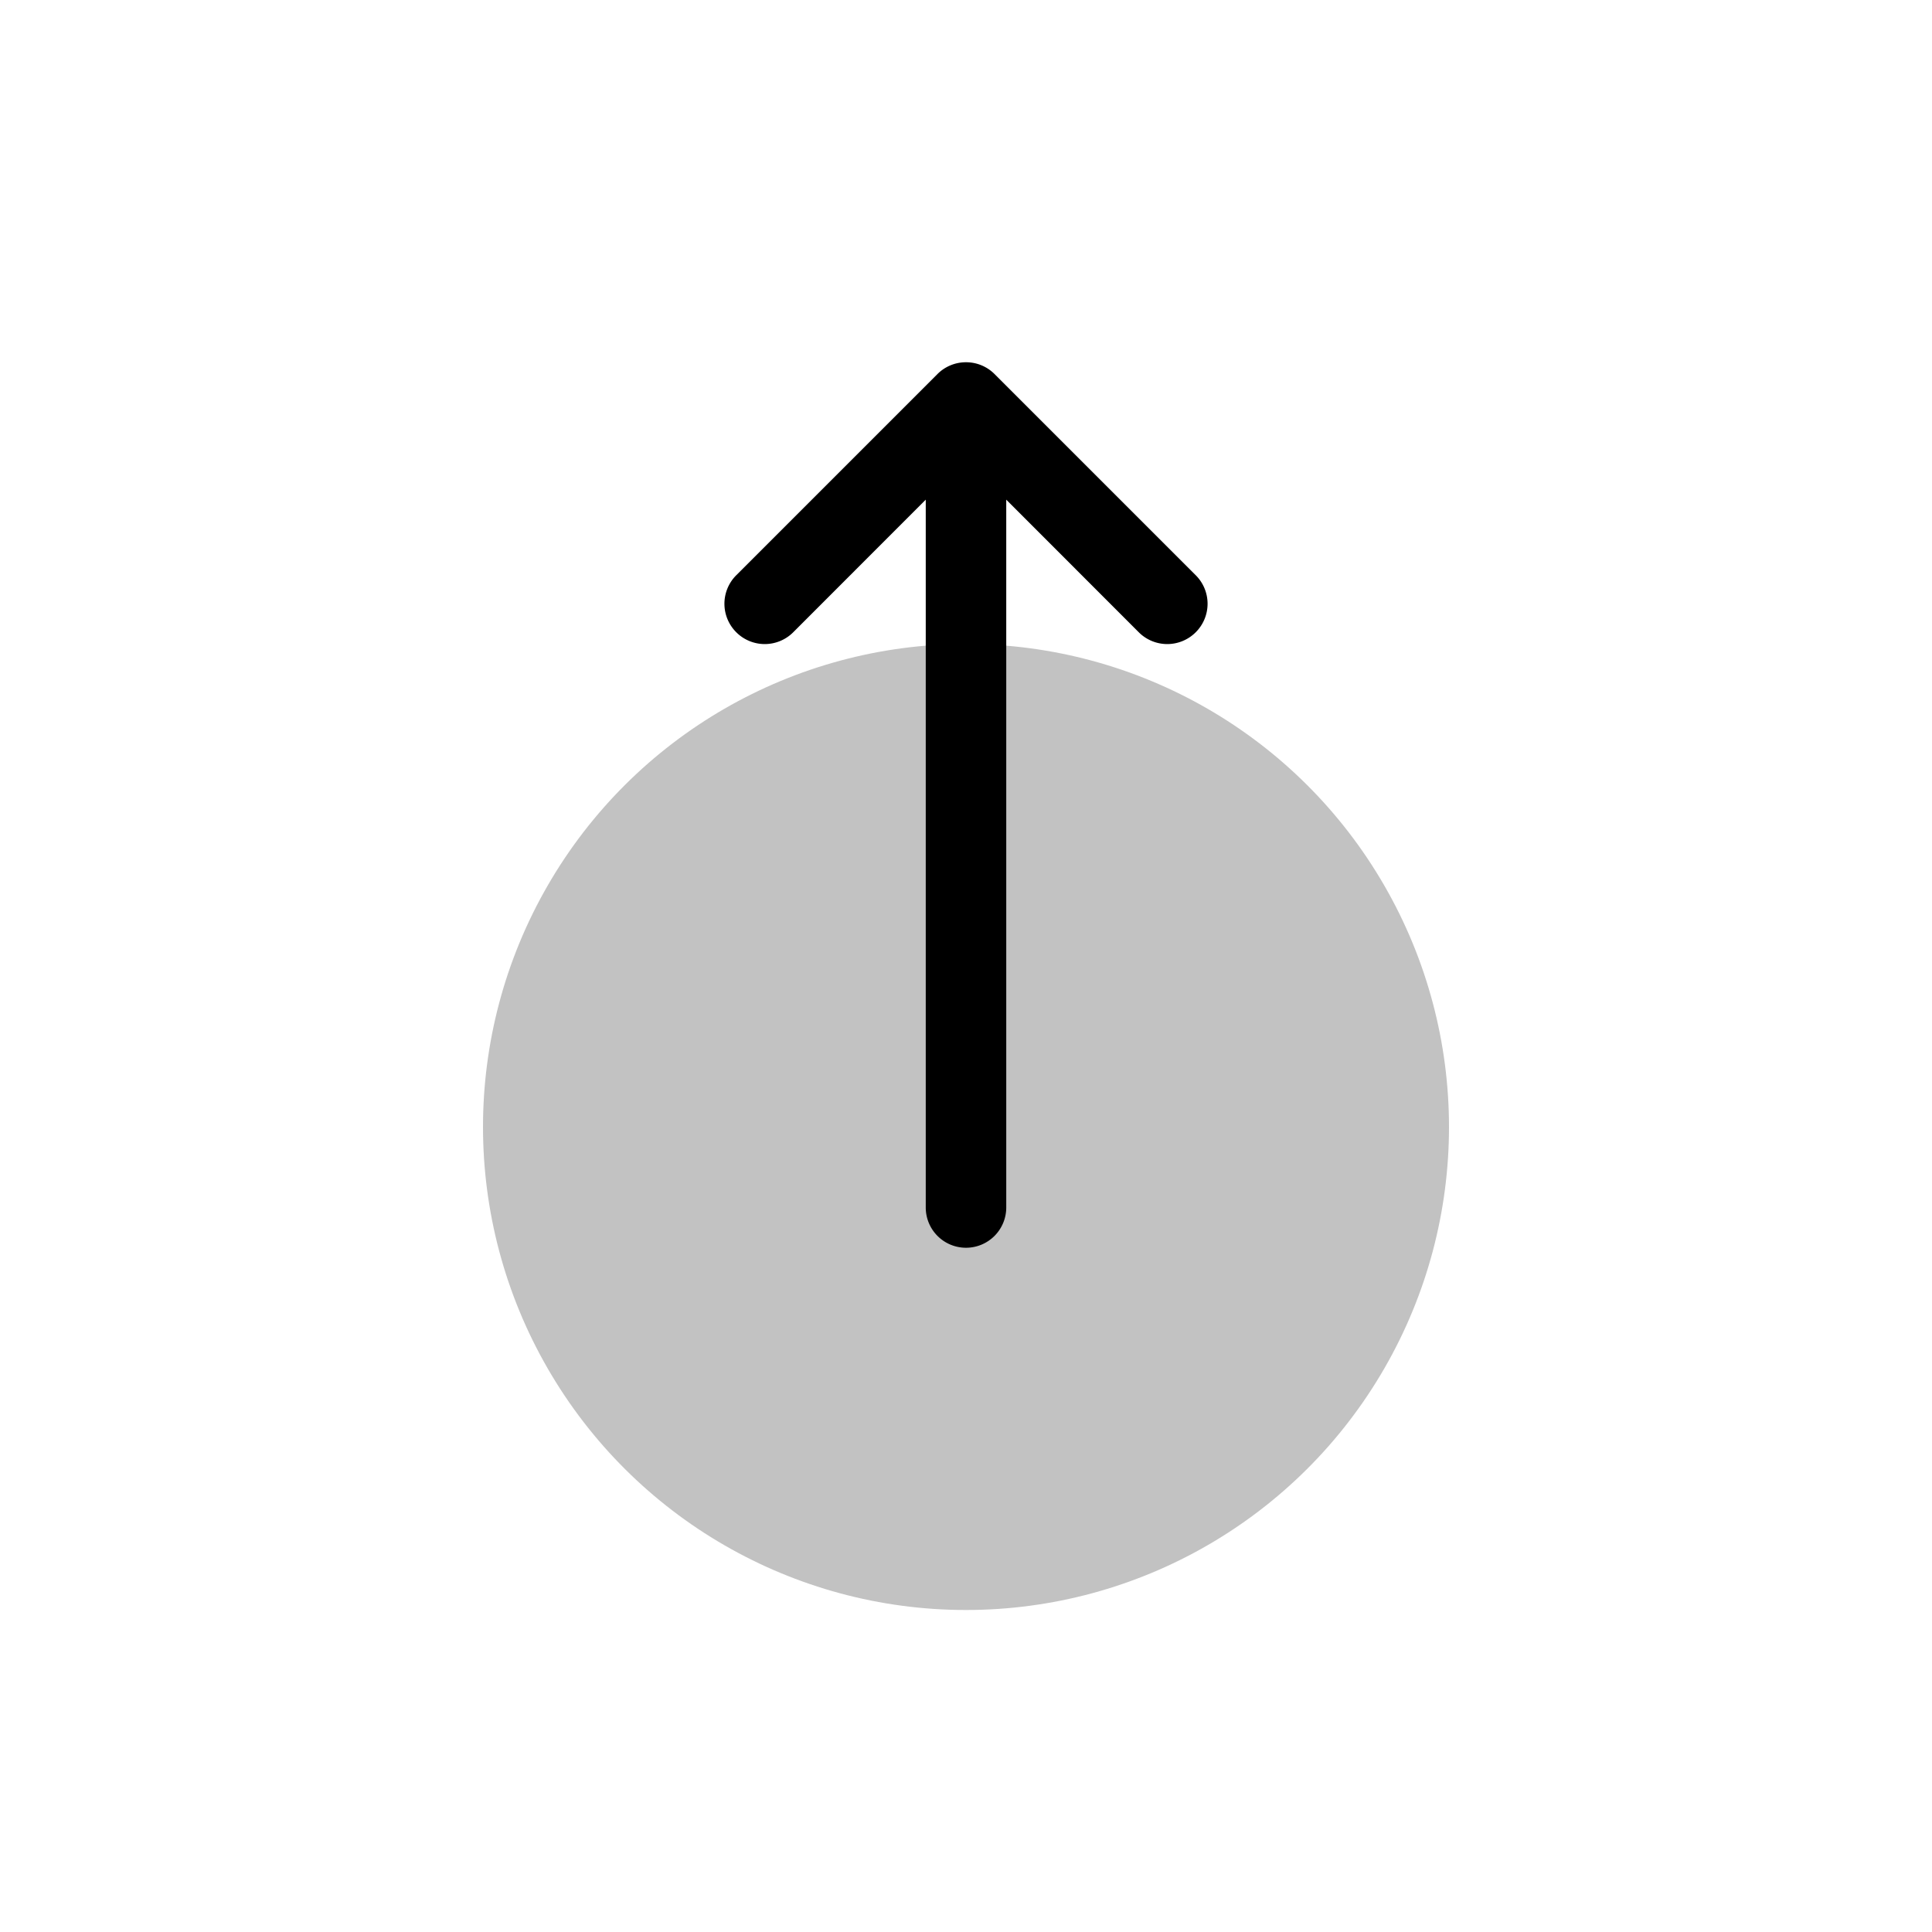
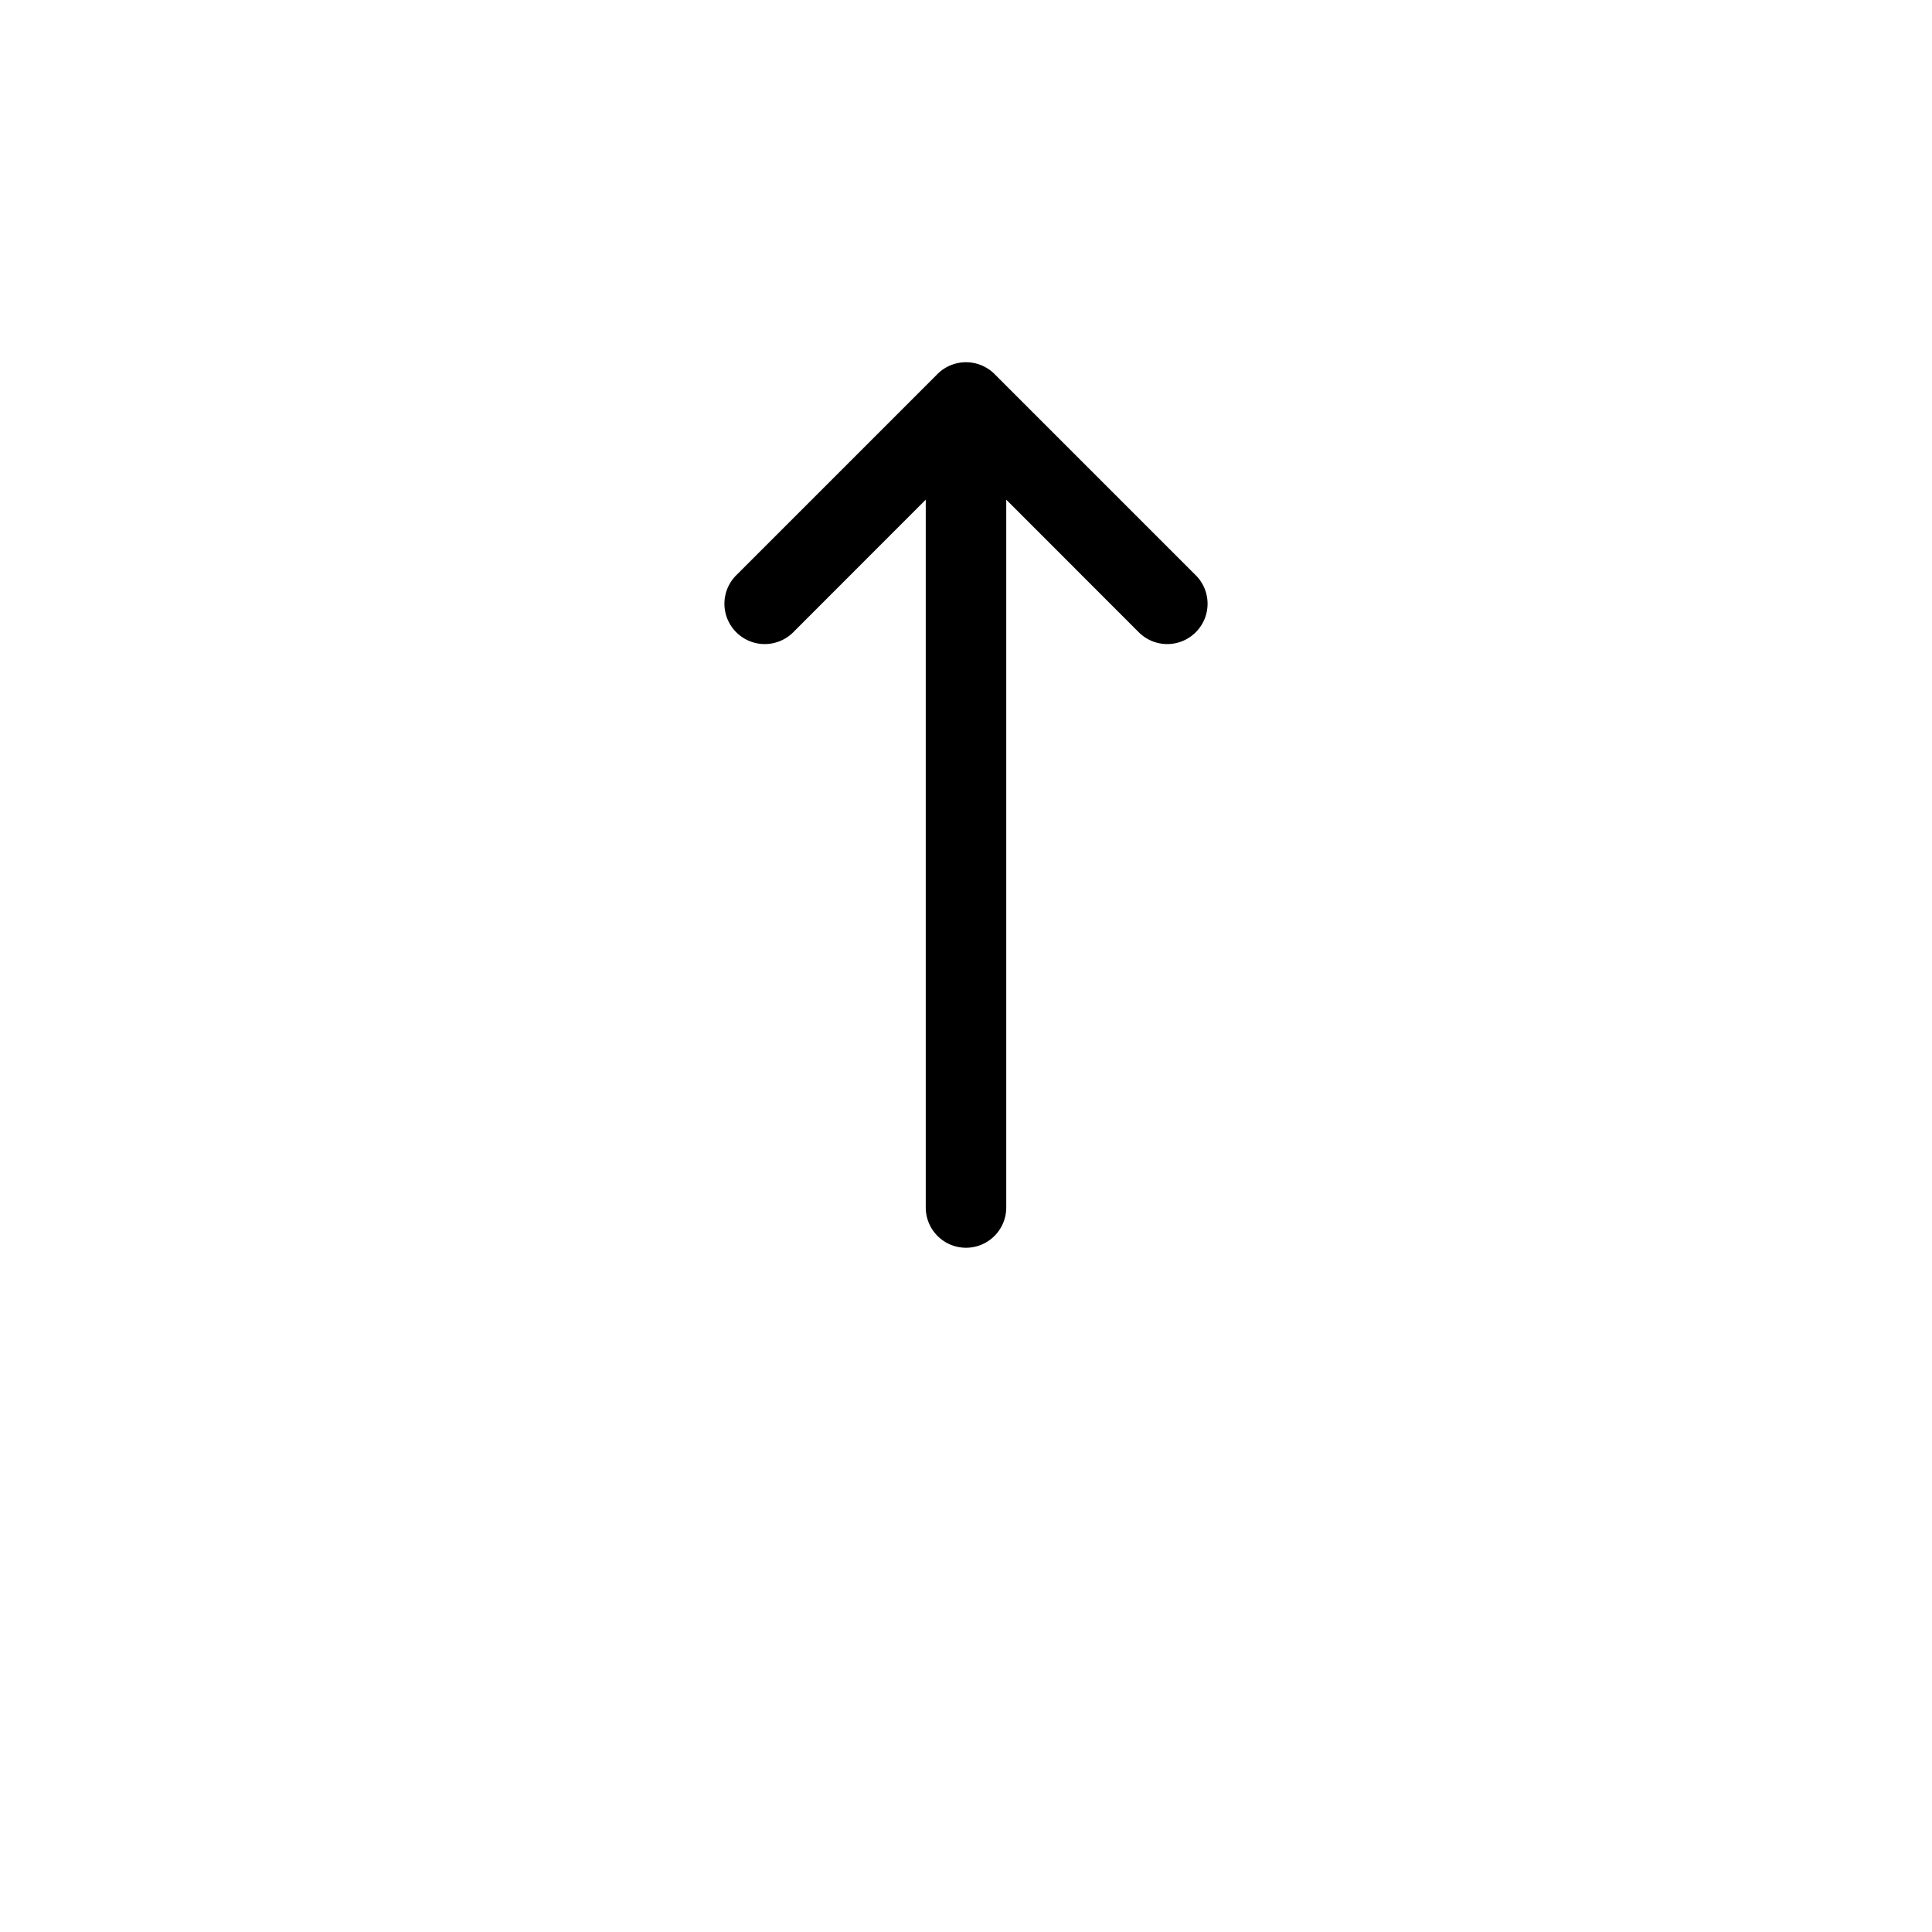
<svg xmlns="http://www.w3.org/2000/svg" viewBox="0 0 24 24">
-   <circle r="6" fill-opacity=".24" transform="matrix(0 -1 -1 0 12 14)" />
  <path d="M12 4.5a.5.5 0 0 0-.354.146l-2.5 2.5a.5.5 0 0 0 0 .708.5.5 0 0 0 .708 0L11.5 6.207V15a.5.5 0 0 0 .5.5.5.5 0 0 0 .5-.5V6.207l1.646 1.647a.5.5 0 0 0 .708 0 .5.5 0 0 0 0-.708l-2.5-2.5A.5.5 0 0 0 12 4.5" />
</svg>